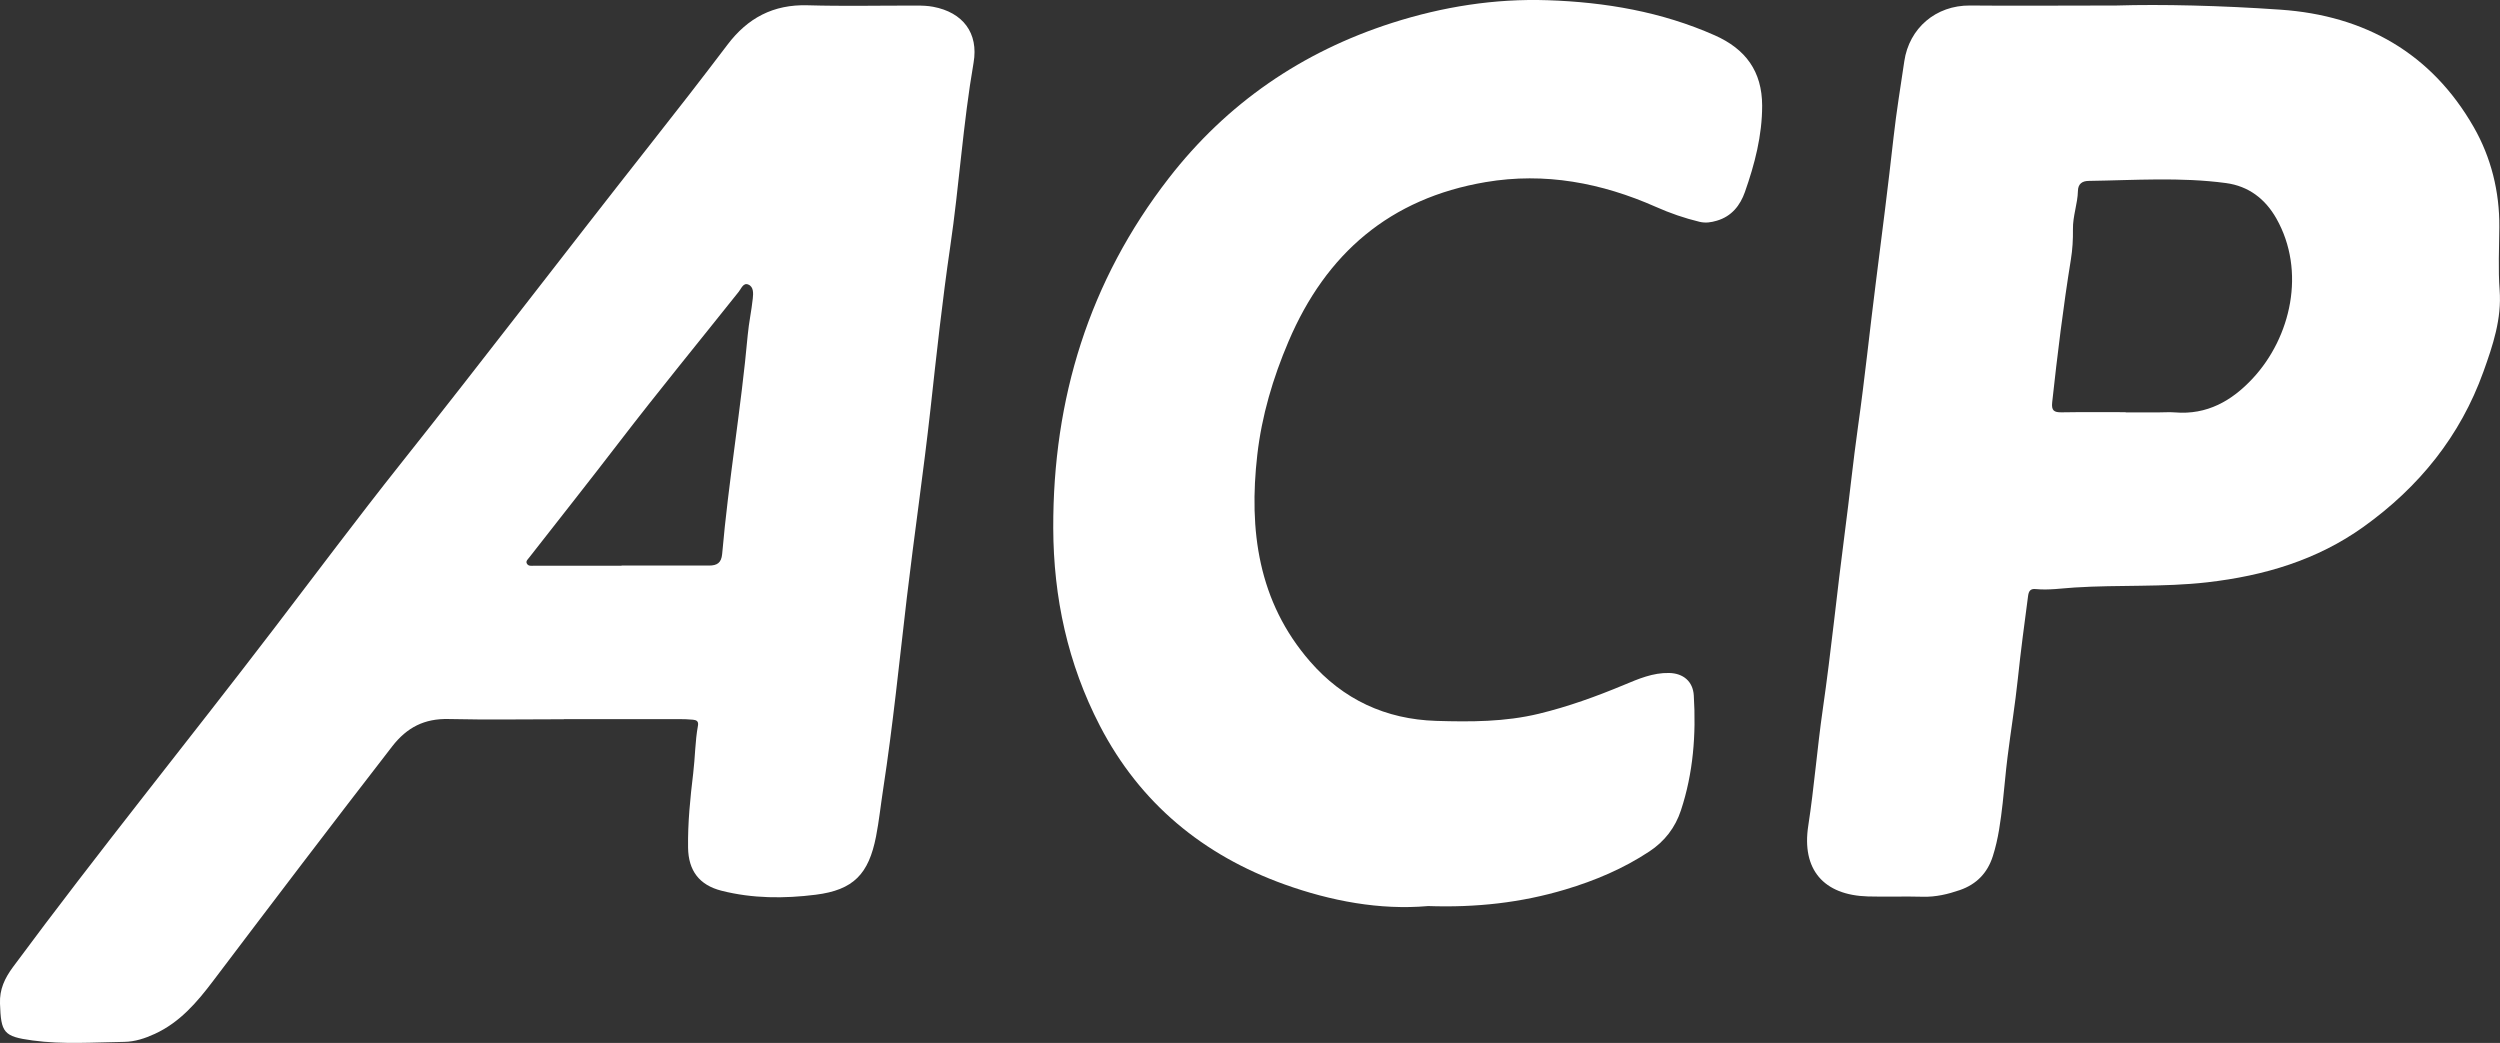
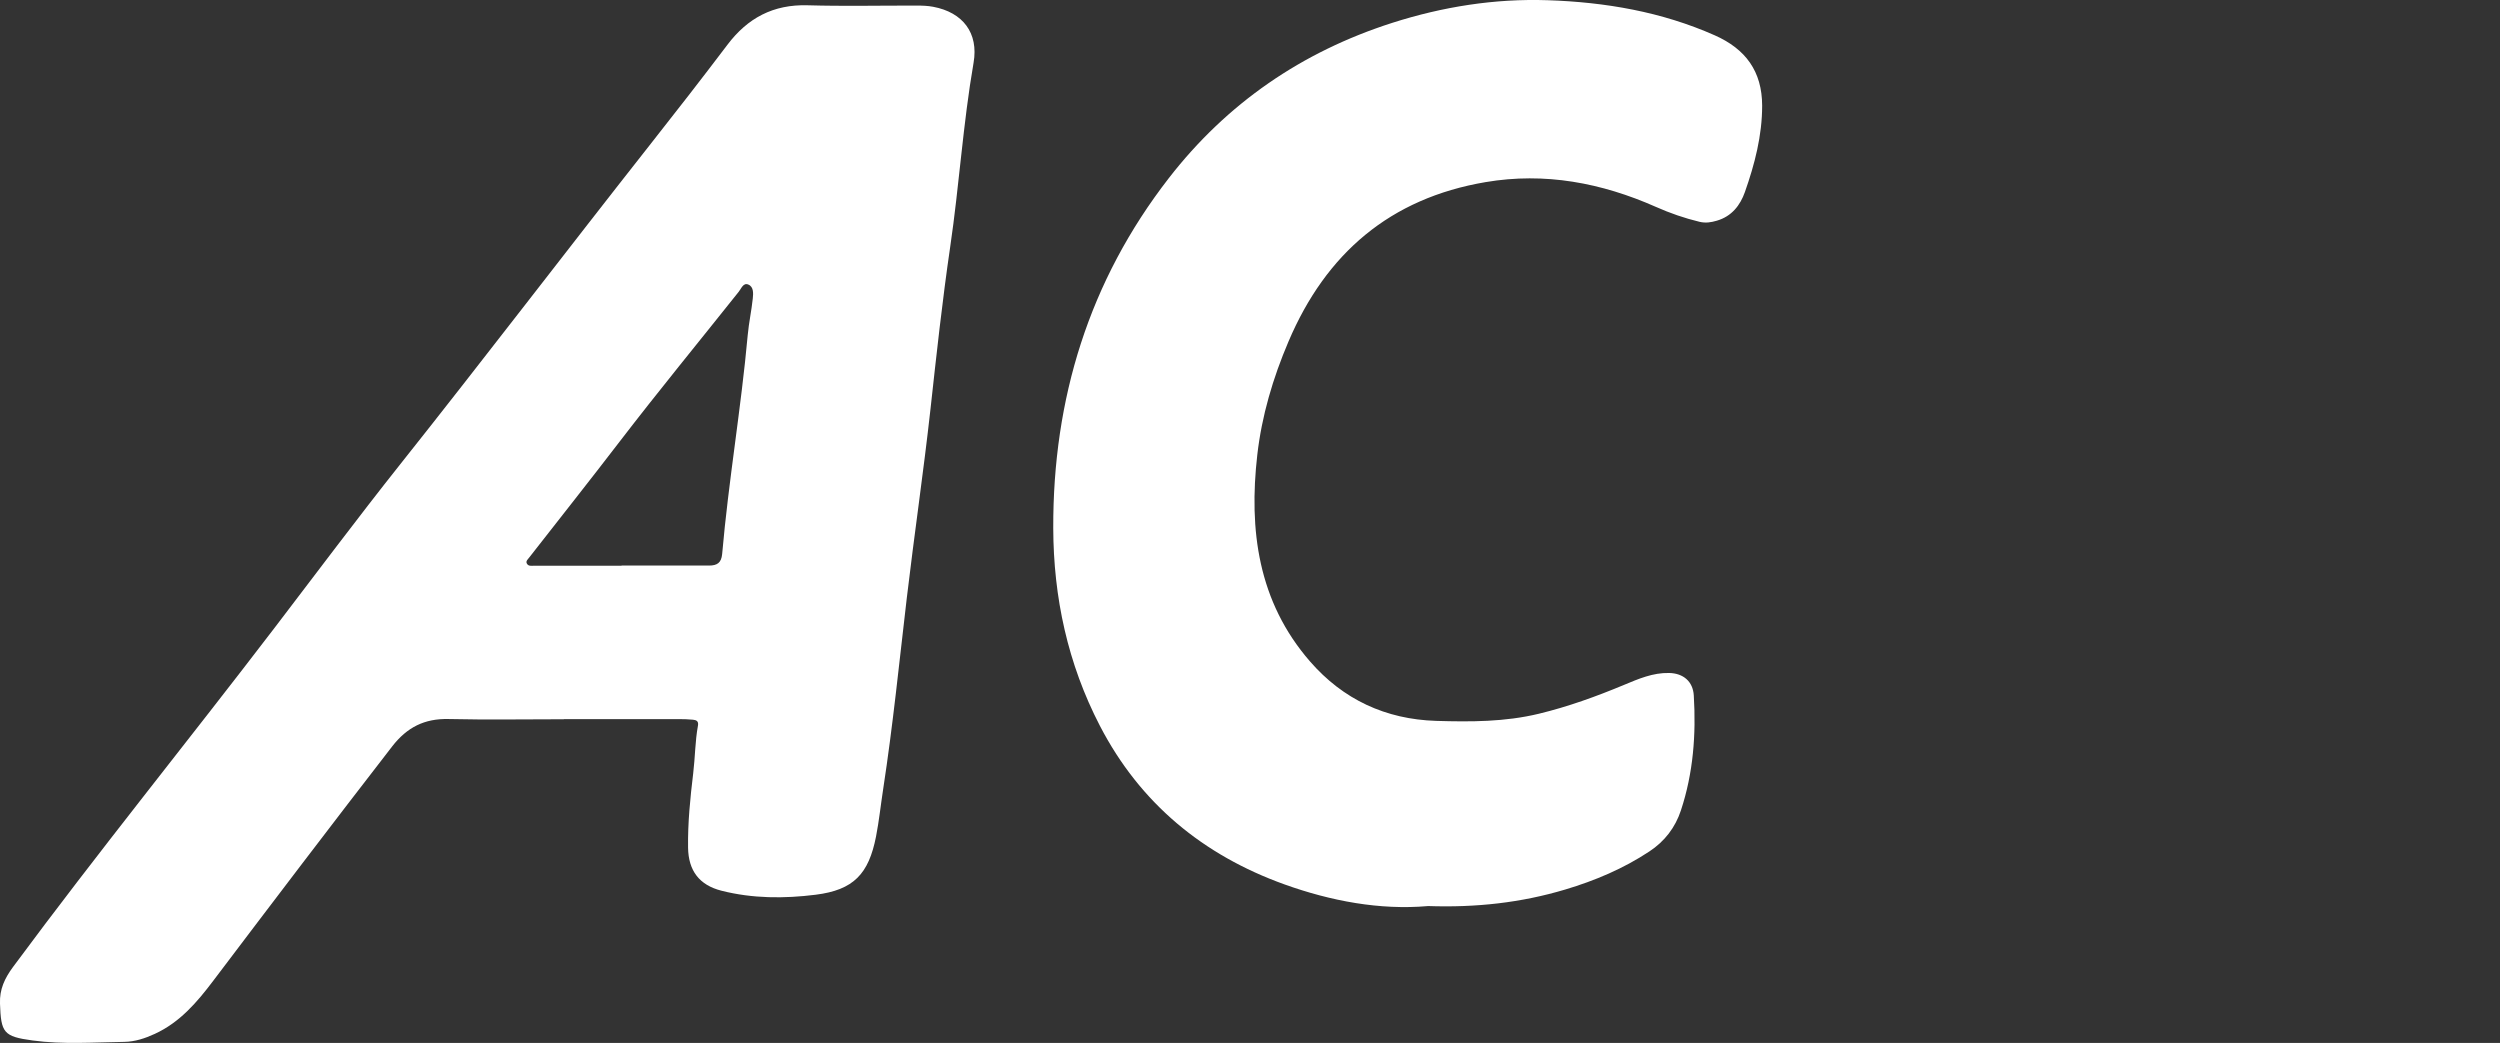
<svg xmlns="http://www.w3.org/2000/svg" id="uuid-8512c006-3fd1-41f4-a510-c477d4db4b24" data-name="uuid-8e8ad1ff-2ea1-4677-ac31-6b991fdafd29" width="336.08" height="140.2" viewBox="0 0 336.08 140.2">
  <rect x="0" y="0" width="336.08" height="140.2" fill="#333333" stroke="none" />
  <defs>
    <style> .uuid-0e00b752-f78c-402d-9951-183354a81e5a { fill: #fff; } </style>
  </defs>
  <path class="uuid-0e00b752-f78c-402d-9951-183354a81e5a" d="m75.81,96.69c-5.17,0-10.33.09-15.5-.03-3.24-.08-5.59,1.11-7.58,3.67-8.1,10.46-16.1,20.99-24.08,31.54-2.16,2.86-4.47,5.57-7.85,7.12-1.3.6-2.68,1.05-4.08,1.07-4.12.06-8.25.37-12.35-.19-3.93-.53-4.23-1.06-4.37-4.96-.07-1.93.64-3.4,1.73-4.89,11.4-15.41,23.48-30.31,35.12-45.54,5.62-7.35,11.16-14.77,16.91-22.01,11.31-14.23,22.33-28.68,33.58-42.96,3.52-4.46,7.01-8.95,10.44-13.48,2.72-3.61,6.18-5.46,10.8-5.32,4.87.14,9.75.03,14.62.04.75,0,1.51.02,2.24.16,4.01.75,6.13,3.53,5.44,7.52-1.42,8.2-1.93,16.51-3.14,24.74-1.06,7.24-1.85,14.52-2.65,21.8-.94,8.47-2.18,16.9-3.18,25.36-1.01,8.58-1.87,17.19-3.18,25.73-.33,2.13-.55,4.27-.96,6.38-.99,5.06-3.02,7.2-8.12,7.84-4.21.53-8.49.52-12.66-.54-2.99-.76-4.44-2.7-4.49-5.77-.05-3.36.29-6.69.69-10.02.26-2.13.25-4.29.64-6.41.11-.6-.23-.75-.68-.79-.62-.06-1.25-.08-1.87-.08h-15.5l.03.02Zm7.75-20.63v-.03c3.92,0,7.83-.01,11.75,0,1.1,0,1.66-.37,1.77-1.55.86-9.85,2.55-19.61,3.44-29.46.15-1.64.51-3.27.68-4.91.07-.66.13-1.56-.61-1.86-.67-.28-.94.55-1.28.97-5.35,6.72-10.8,13.36-16.03,20.17-4.01,5.23-8.11,10.4-12.17,15.6-.17.22-.45.45-.29.76.21.41.65.3,1.01.3h11.75-.02Z" />
-   <path class="uuid-0e00b752-f78c-402d-9951-183354a81e5a" d="m284.56.74c5.94-.18,13.98,0,22,.56,11.35.78,20.31,5.86,25.99,15.79,2.33,4.07,3.48,8.67,3.44,13.45-.02,2.82-.17,5.65.04,8.45.29,3.89-.91,7.44-2.18,10.98-3.11,8.66-8.64,15.49-16.1,20.84-6.28,4.5-13.39,6.59-21.01,7.47-5.94.68-11.9.32-17.84.7-1.74.11-3.48.38-5.24.21-.68-.07-.93.24-1.02.91-.49,3.69-.98,7.38-1.37,11.08-.37,3.53-.95,7.05-1.39,10.57-.26,2.05-.42,4.12-.65,6.17-.28,2.42-.58,4.84-1.33,7.18-.71,2.23-2.17,3.77-4.42,4.55-1.62.56-3.26.95-5,.9-2.46-.07-4.92.03-7.37-.04-5.98-.17-8.93-3.64-8.02-9.51.8-5.2,1.2-10.44,1.95-15.64,1.14-7.9,1.92-15.85,2.96-23.76.63-4.76,1.11-9.53,1.78-14.28.91-6.43,1.57-12.89,2.39-19.32.83-6.52,1.66-13.04,2.39-19.58.38-3.41.94-6.8,1.44-10.19.65-4.42,4.22-7.53,8.84-7.49,5.87.06,11.75,0,19.72,0h0Zm1.2,54.68v.02h4.37c.75,0,1.5-.06,2.25,0,4.32.36,7.66-1.56,10.46-4.57,5.14-5.53,7.18-14.41,3.18-21.49-1.5-2.65-3.74-4.36-6.78-4.77-6.13-.82-12.3-.38-18.46-.29-.88.01-1.42.41-1.44,1.34-.04,1.74-.7,3.39-.67,5.16.02,1.36-.06,2.74-.28,4.08-1.03,6.37-1.81,12.77-2.51,19.18-.12,1.12.24,1.36,1.26,1.35,2.87-.05,5.75-.02,8.62-.02h0Z" />
  <path class="uuid-0e00b752-f78c-402d-9951-183354a81e5a" d="m191.9,121.81c-6.39.55-12.96-.67-19.23-2.92-10.93-3.93-19.41-10.9-24.81-21.32-4.32-8.34-6.24-17.26-6.27-26.57-.05-17.38,4.8-33.22,15.55-47.07,7.8-10.05,17.88-16.97,30.03-20.86,6.79-2.17,13.77-3.28,20.9-3.04,7.74.26,15.3,1.55,22.45,4.72,4.15,1.84,6.36,4.84,6.37,9.45,0,4.04-1,7.87-2.32,11.62-.63,1.78-1.77,3.27-3.78,3.85-.78.23-1.5.34-2.31.15-2.03-.49-3.97-1.16-5.88-2.01-7.3-3.23-14.92-4.68-22.88-3.33-12.85,2.18-21.46,9.58-26.5,21.42-2.1,4.92-3.6,10-4.2,15.25-1.15,10.09.09,19.72,7.09,27.77,4.44,5.11,10.16,7.78,16.97,7.99,4.62.14,9.24.14,13.79-.96,3.93-.95,7.71-2.32,11.43-3.87,1.97-.82,3.9-1.66,6.09-1.61,1.89.04,3.2,1.13,3.31,3.02.32,5.24-.07,10.43-1.73,15.45-.76,2.31-2.19,4.17-4.24,5.52-3.49,2.31-7.3,3.92-11.31,5.12-5.92,1.77-11.96,2.45-18.5,2.22h-.02Z" />
</svg>